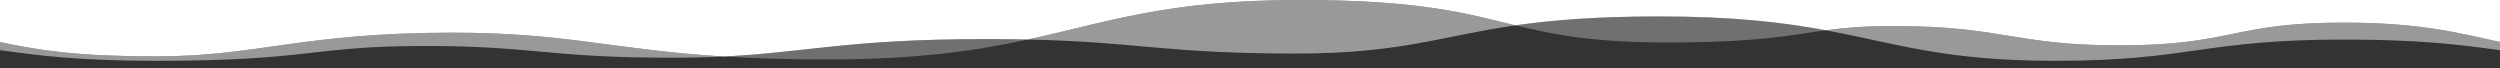
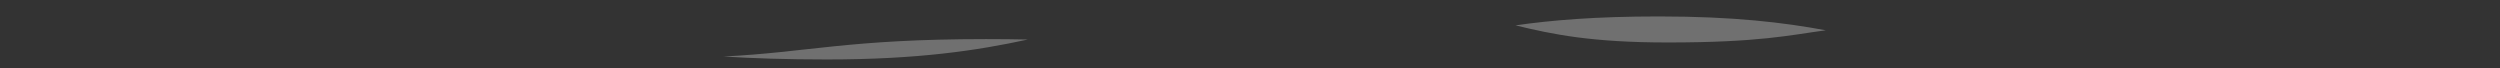
<svg xmlns="http://www.w3.org/2000/svg" width="100%" height="35px" viewBox="0 0 1280 140" preserveAspectRatio="none">
  <rect x="0" y="0" width="1280" height="140" fill="#333333" stroke="none" />
  <g fill="#ffffff">
    <path d="M504.854,80.066c7.812,0,14.893,0.318,21.41,0.879 c-25.925,22.475-56.093,40.852-102.946,40.852c-20.779,0-37.996-2.349-52.898-6.07C413.517,107.295,434.056,80.066,504.854,80.066z M775.938,51.947c19.145,18.596,39.097,35.051,77.956,35.051c46.907,0,62.299-14.986,80.912-24.98 c-21.357-15.783-46.804-28.348-85.489-28.348C816.829,33.671,794.233,41.411,775.938,51.947z" fill-opacity=".3" />
-     <path d="M1200.112,46.292c39.804,0,59.986,22.479,79.888,39.69v16.805 c-19.903-10.835-40.084-21.777-79.888-21.777c-72.014,0-78.715,43.559-147.964,43.559c-56.84,0-81.247-35.876-117.342-62.552 c9.309-4.998,19.423-8.749,34.69-8.749c55.846,0,61.99,39.617,115.602,39.617C1143.177,92.887,1142.618,46.292,1200.112,46.292z M80.011,115.488c-40.006,0-60.008-12.206-80.011-29.506v16.806c20.003,10.891,40.005,21.782,80.011,21.782 c80.004,0,78.597-30.407,137.669-30.407c55.971,0,62.526,24.026,126.337,24.026c9.858,0,18.509-0.916,26.404-2.461 c-57.186-14.278-80.177-48.808-138.66-48.808C154.698,66.919,131.801,115.488,80.011,115.488z M526.265,80.945 c56.848,4.902,70.056,28.726,137.193,28.726c54.001,0,73.43-35.237,112.48-57.724C751.06,27.782,727.548,0,665.691,0 C597.381,0,567.086,45.555,526.265,80.945z" fill-opacity=".5" />
-     <path d="M0,0v85.982c20.003,17.3,40.005,29.506,80.011,29.506c51.791,0,74.688-48.569,151.751-48.569 c58.482,0,81.473,34.531,138.66,48.808c43.096-8.432,63.634-35.662,134.433-35.662c7.812,0,14.893,0.318,21.41,0.879 C567.086,45.555,597.381,0,665.691,0c61.856,0,85.369,27.782,110.246,51.947c18.295-10.536,40.891-18.276,73.378-18.276 c38.685,0,64.132,12.564,85.489,28.348c9.309-4.998,19.423-8.749,34.69-8.749c55.846,0,61.99,39.617,115.602,39.617 c58.08,0,57.521-46.595,115.015-46.595c39.804,0,59.986,22.479,79.888,39.69V0H0z" />
  </g>
</svg>